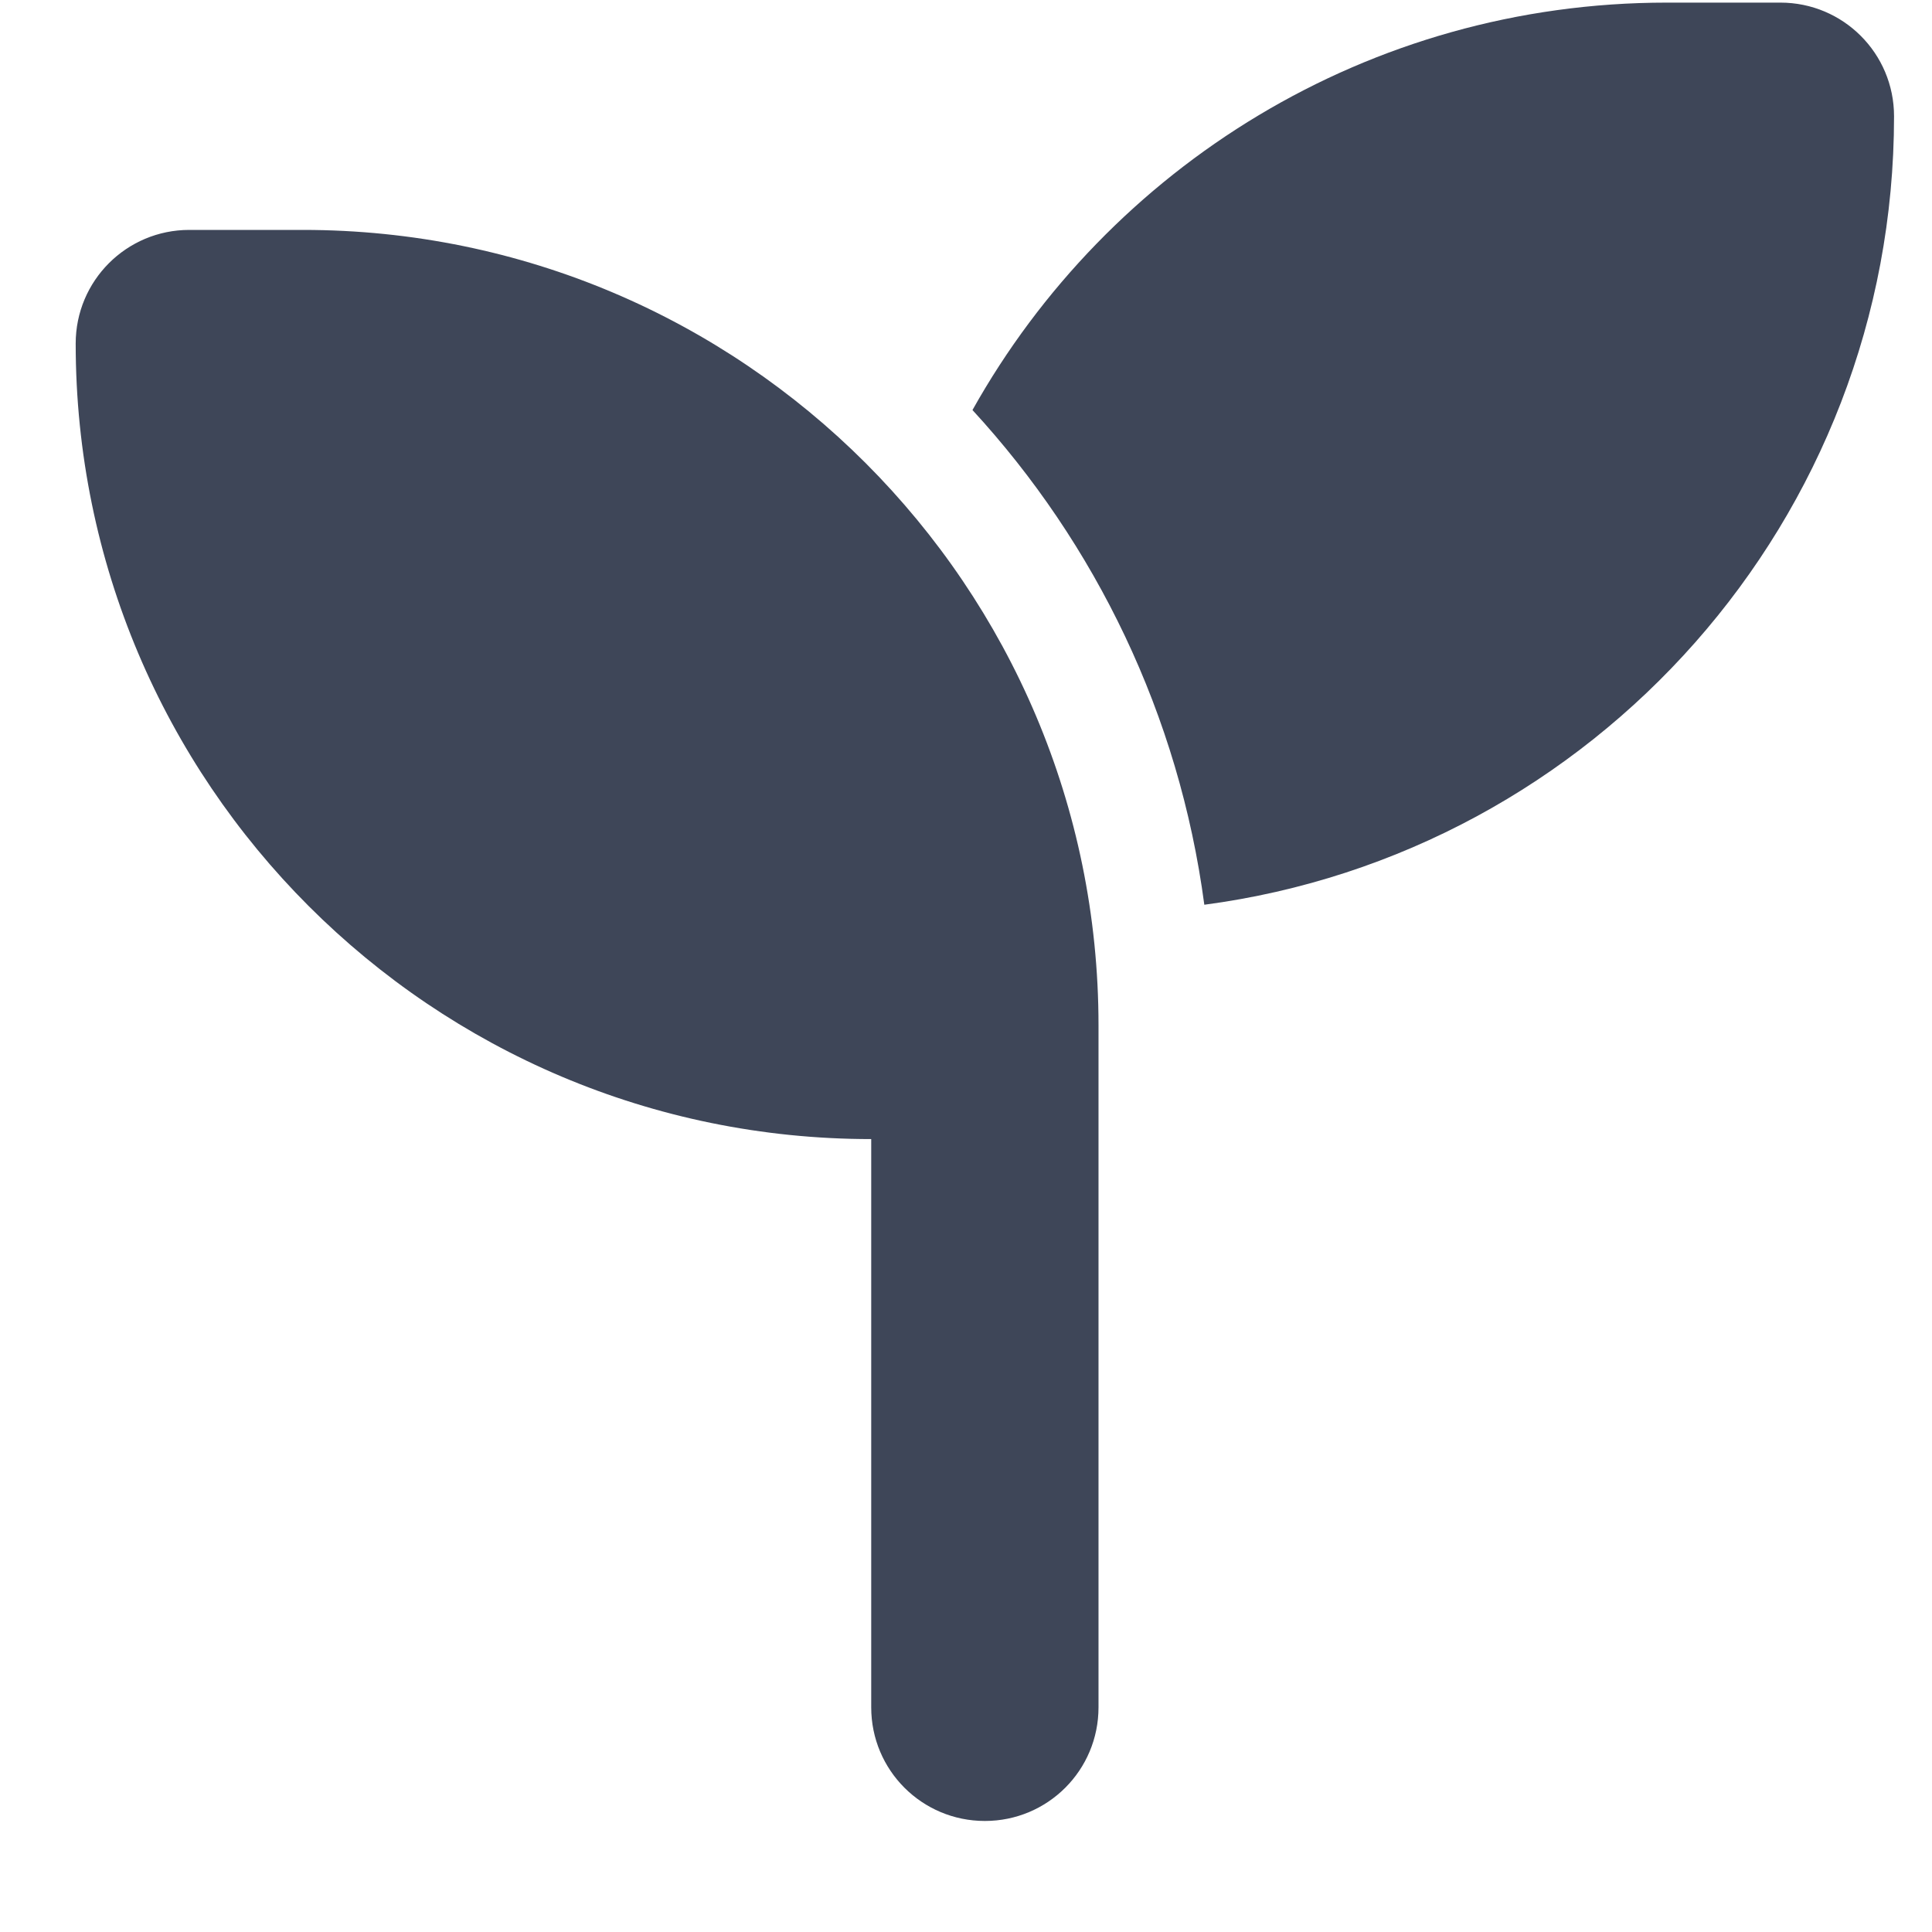
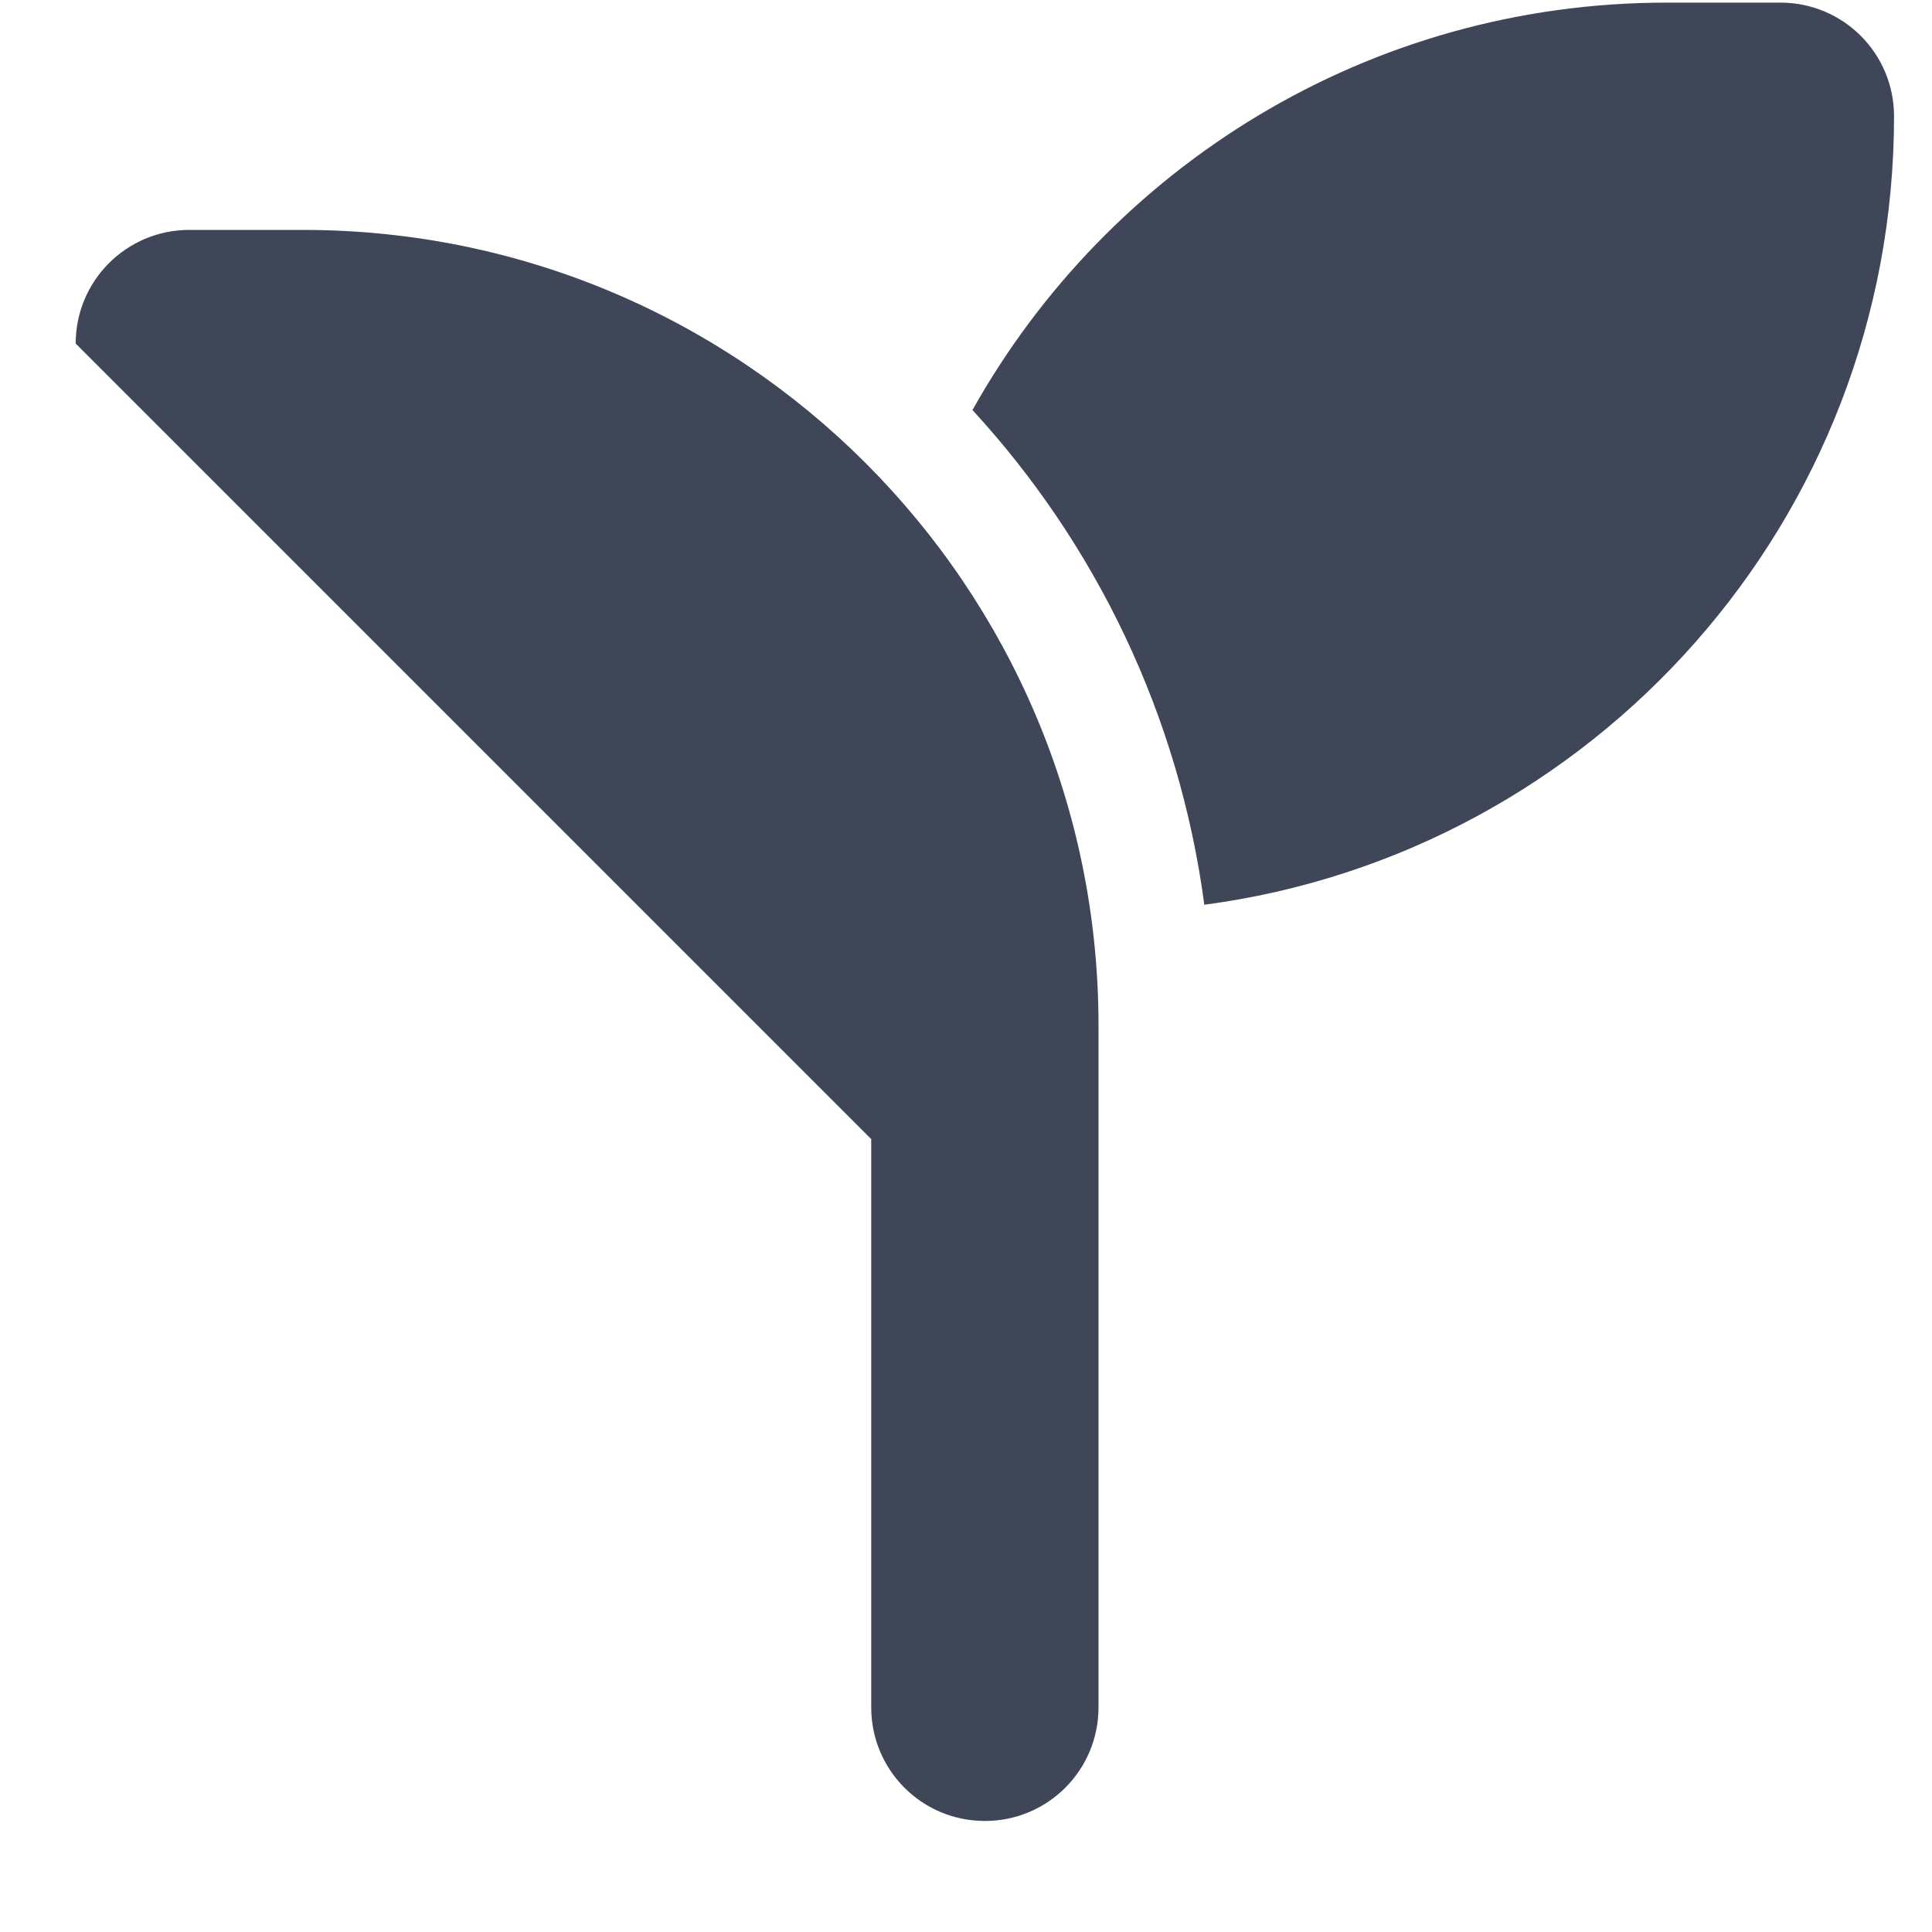
<svg xmlns="http://www.w3.org/2000/svg" width="17" height="17" viewBox="0 0 17 17" fill="none">
-   <path d="M16.666 1.023C16.666 4.573 14.022 7.508 10.597 7.961C10.375 6.292 9.641 4.786 8.557 3.608C9.754 1.47 12.041 0.023 14.666 0.023H15.666C16.219 0.023 16.666 0.47 16.666 1.023ZM0.666 3.023C0.666 2.47 1.113 2.023 1.666 2.023H2.666C6.532 2.023 9.666 5.158 9.666 9.023V10.023V15.023C9.666 15.577 9.219 16.023 8.666 16.023C8.113 16.023 7.666 15.577 7.666 15.023V10.023C3.8 10.023 0.666 6.889 0.666 3.023Z" fill="#3E4658" />
+   <path d="M16.666 1.023C16.666 4.573 14.022 7.508 10.597 7.961C10.375 6.292 9.641 4.786 8.557 3.608C9.754 1.47 12.041 0.023 14.666 0.023H15.666C16.219 0.023 16.666 0.47 16.666 1.023ZM0.666 3.023C0.666 2.47 1.113 2.023 1.666 2.023H2.666C6.532 2.023 9.666 5.158 9.666 9.023V10.023V15.023C9.666 15.577 9.219 16.023 8.666 16.023C8.113 16.023 7.666 15.577 7.666 15.023V10.023Z" fill="#3E4658" />
</svg>